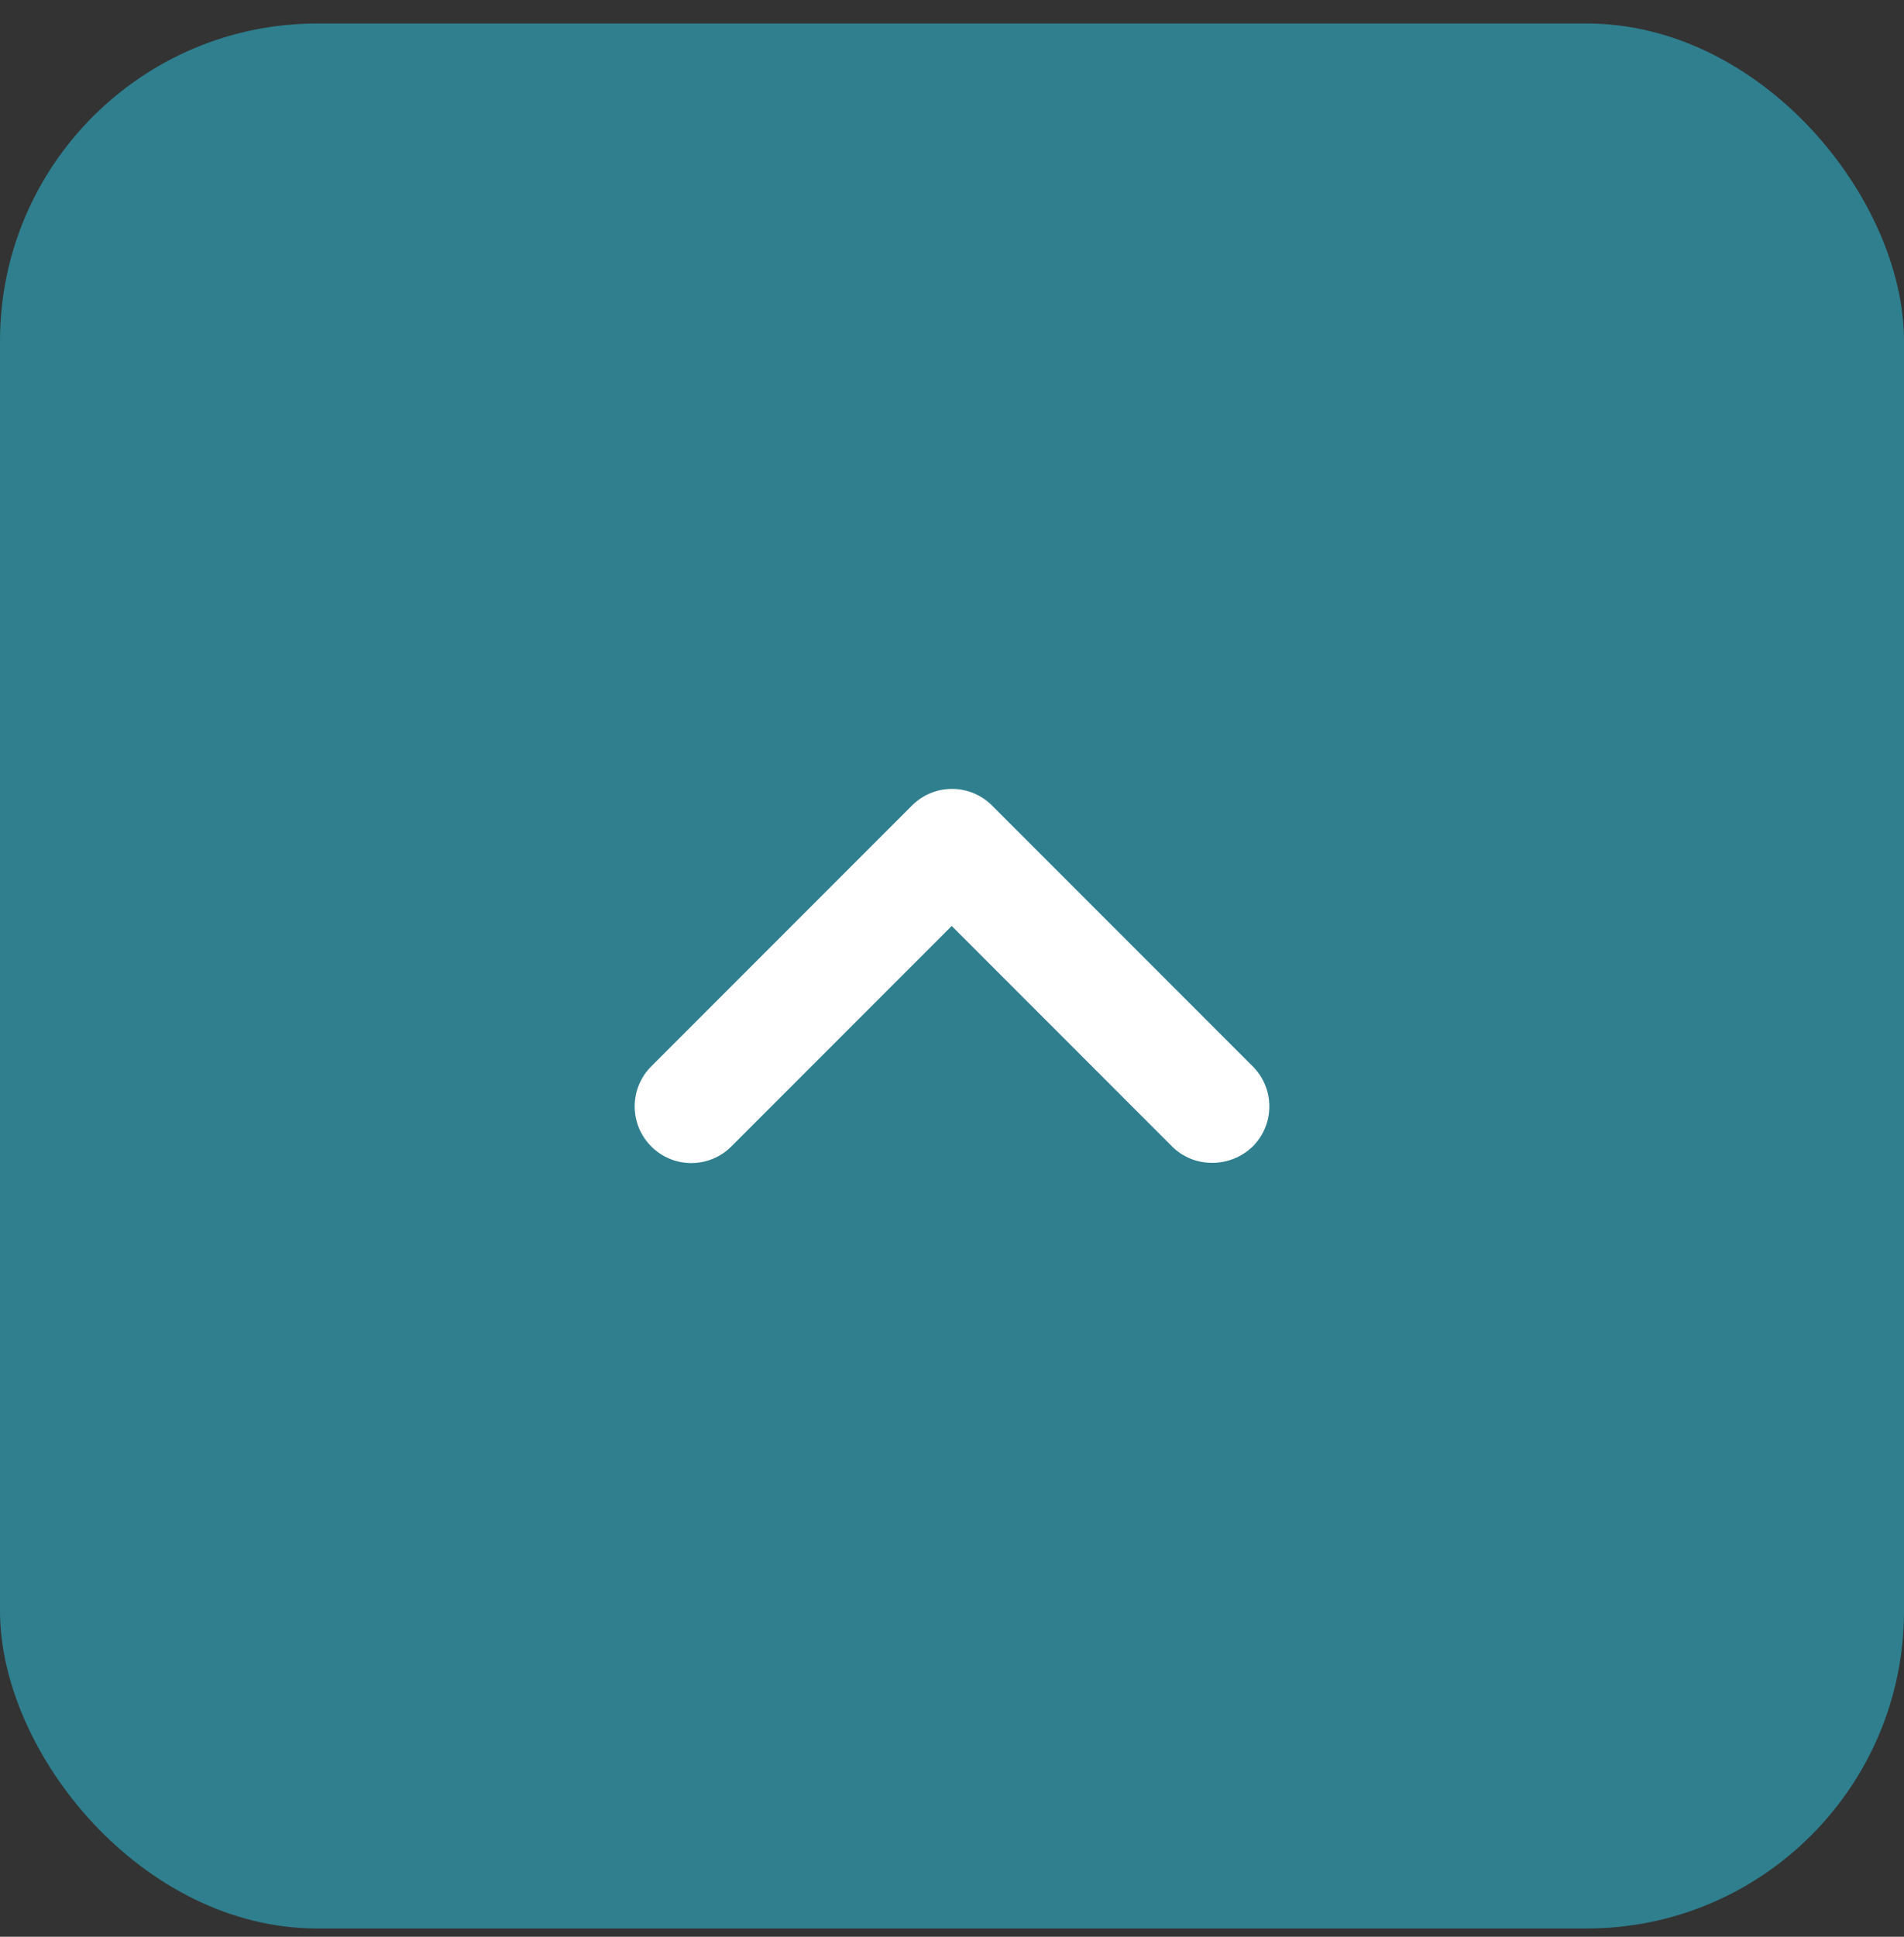
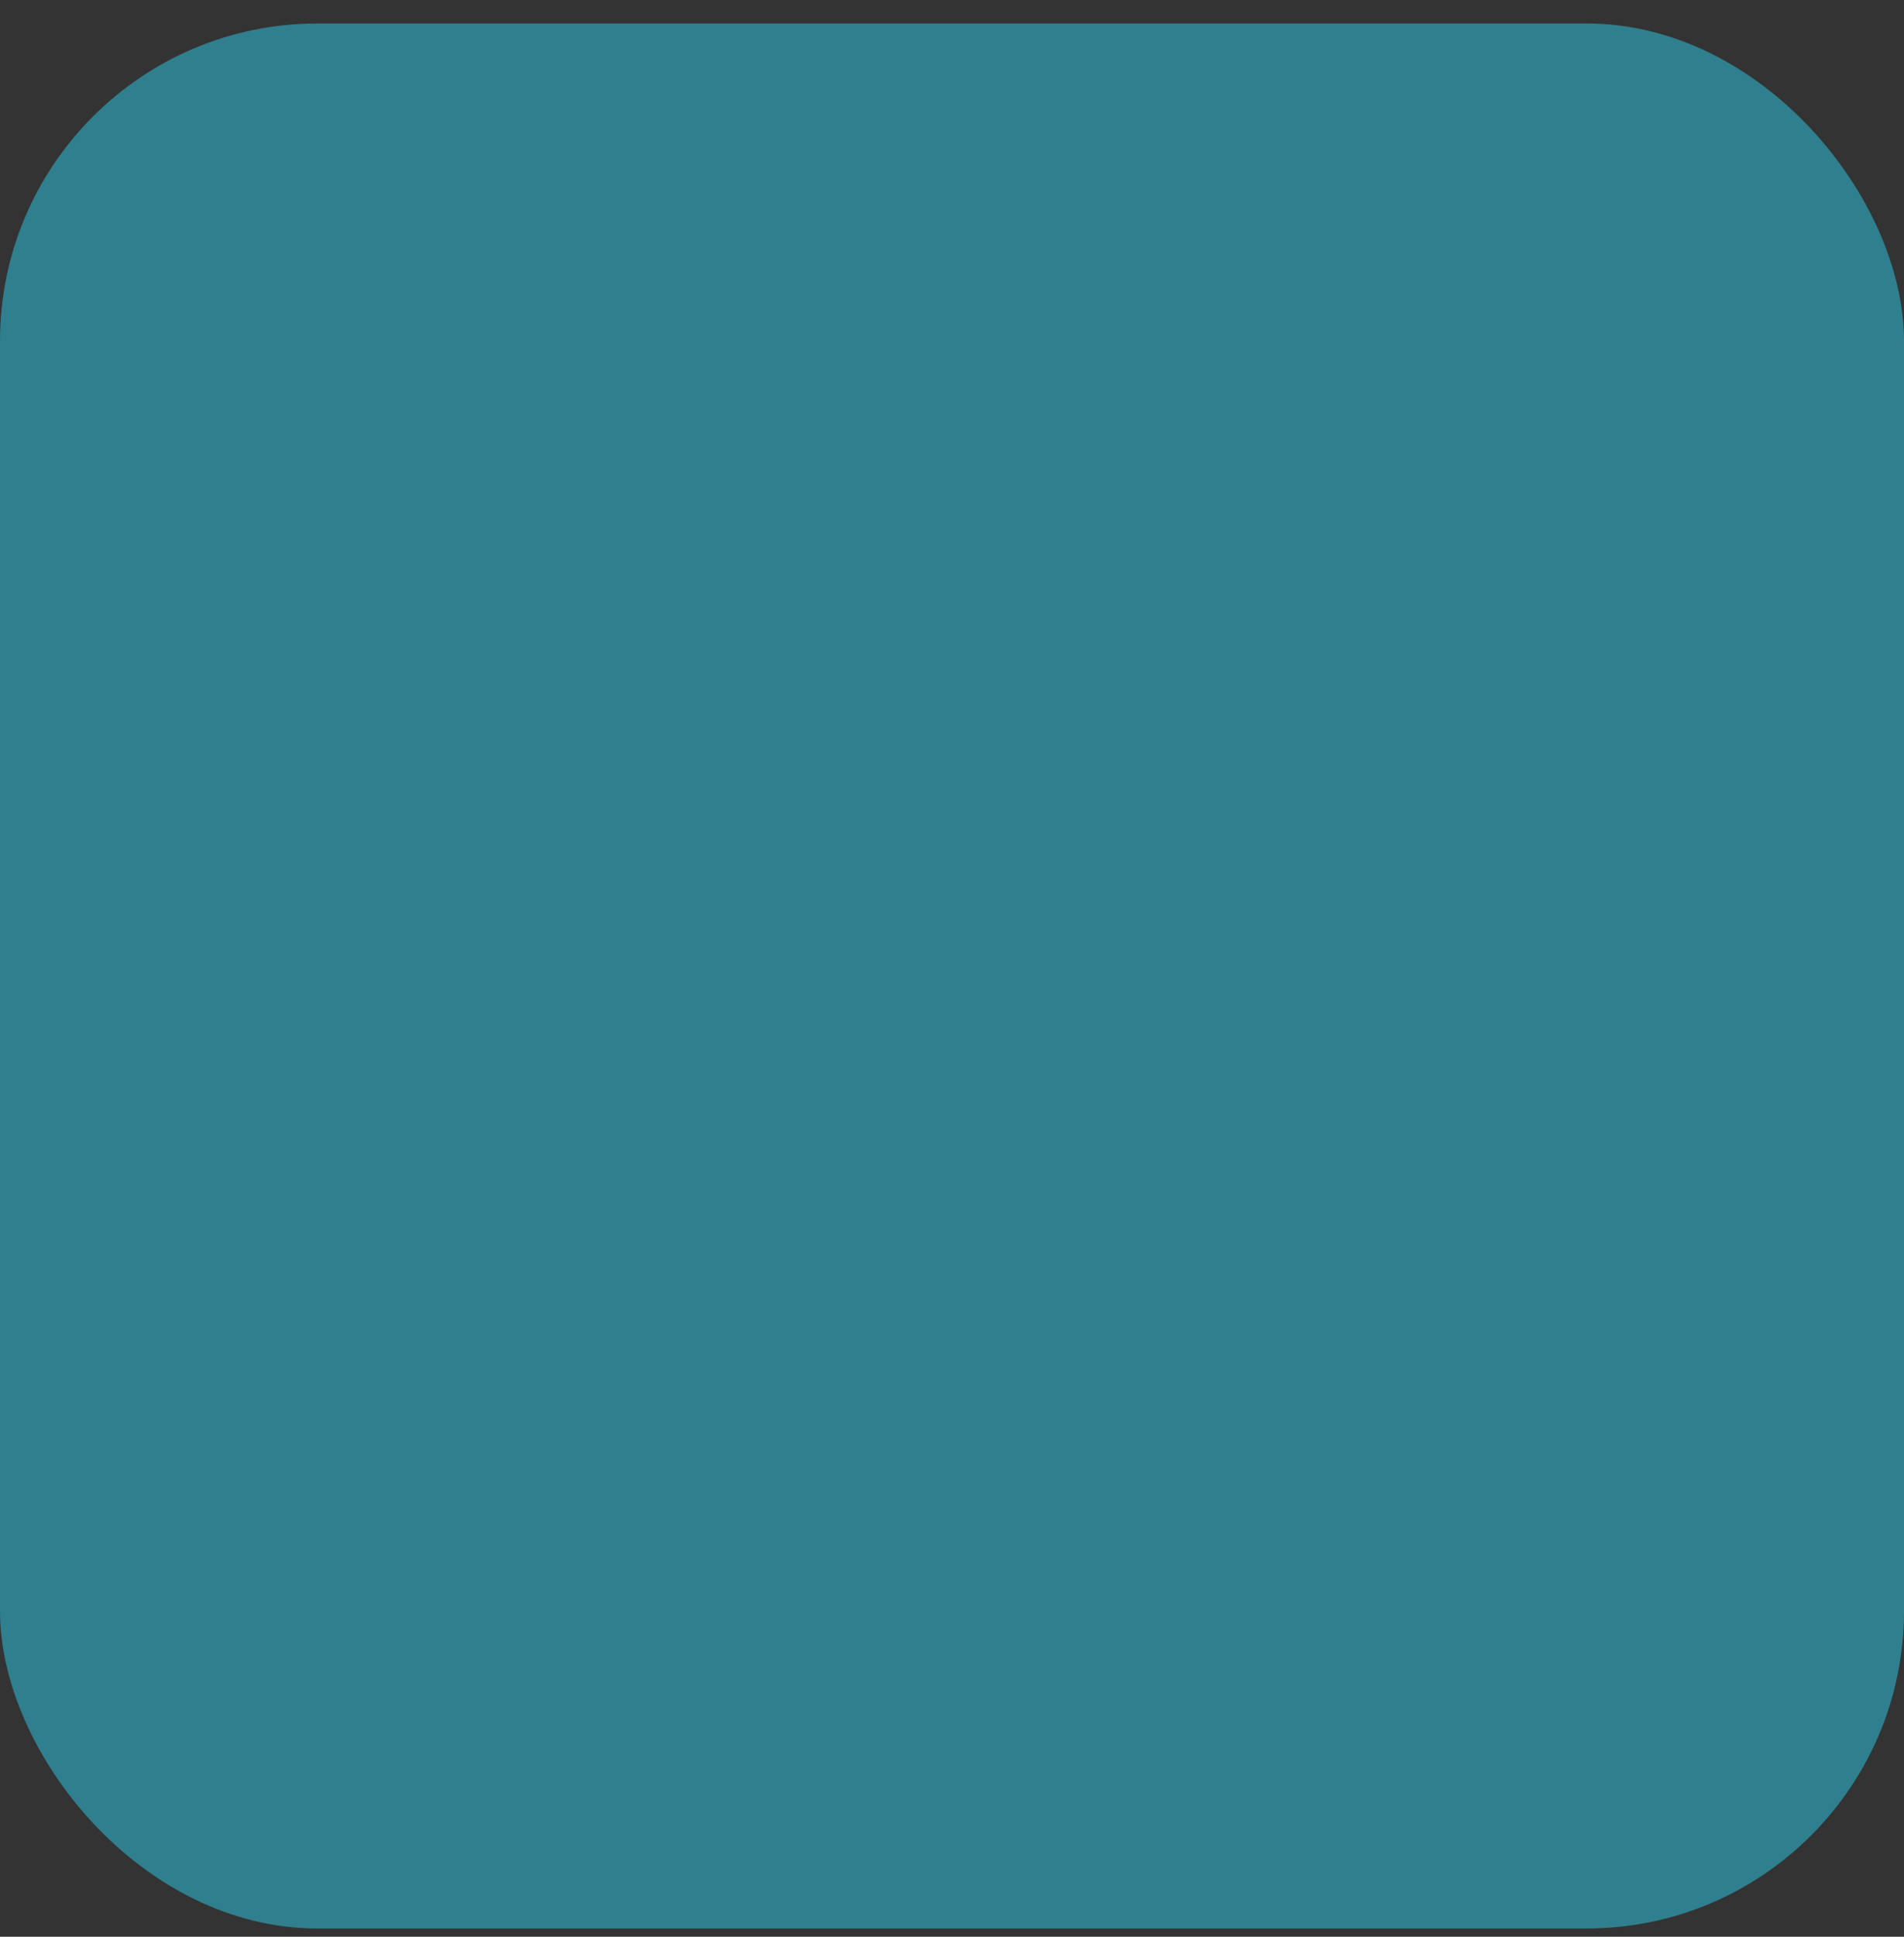
<svg xmlns="http://www.w3.org/2000/svg" width="60" height="61" viewBox="0 0 60 61" fill="none">
  <rect x="0" y="0" width="60" height="61" fill="#333333" stroke="none" />
  <rect y="0.74" width="60" height="60" rx="10" fill="#2F7F8E" />
-   <path d="M36.935 36.109L29.991 29.165L23.047 36.109C22.349 36.807 21.221 36.807 20.523 36.109C19.826 35.411 19.826 34.284 20.523 33.586L28.738 25.371C29.436 24.673 30.564 24.673 31.262 25.371L39.477 33.586C40.175 34.284 40.175 35.411 39.477 36.109C38.779 36.789 37.633 36.807 36.935 36.109Z" fill="white" />
</svg>